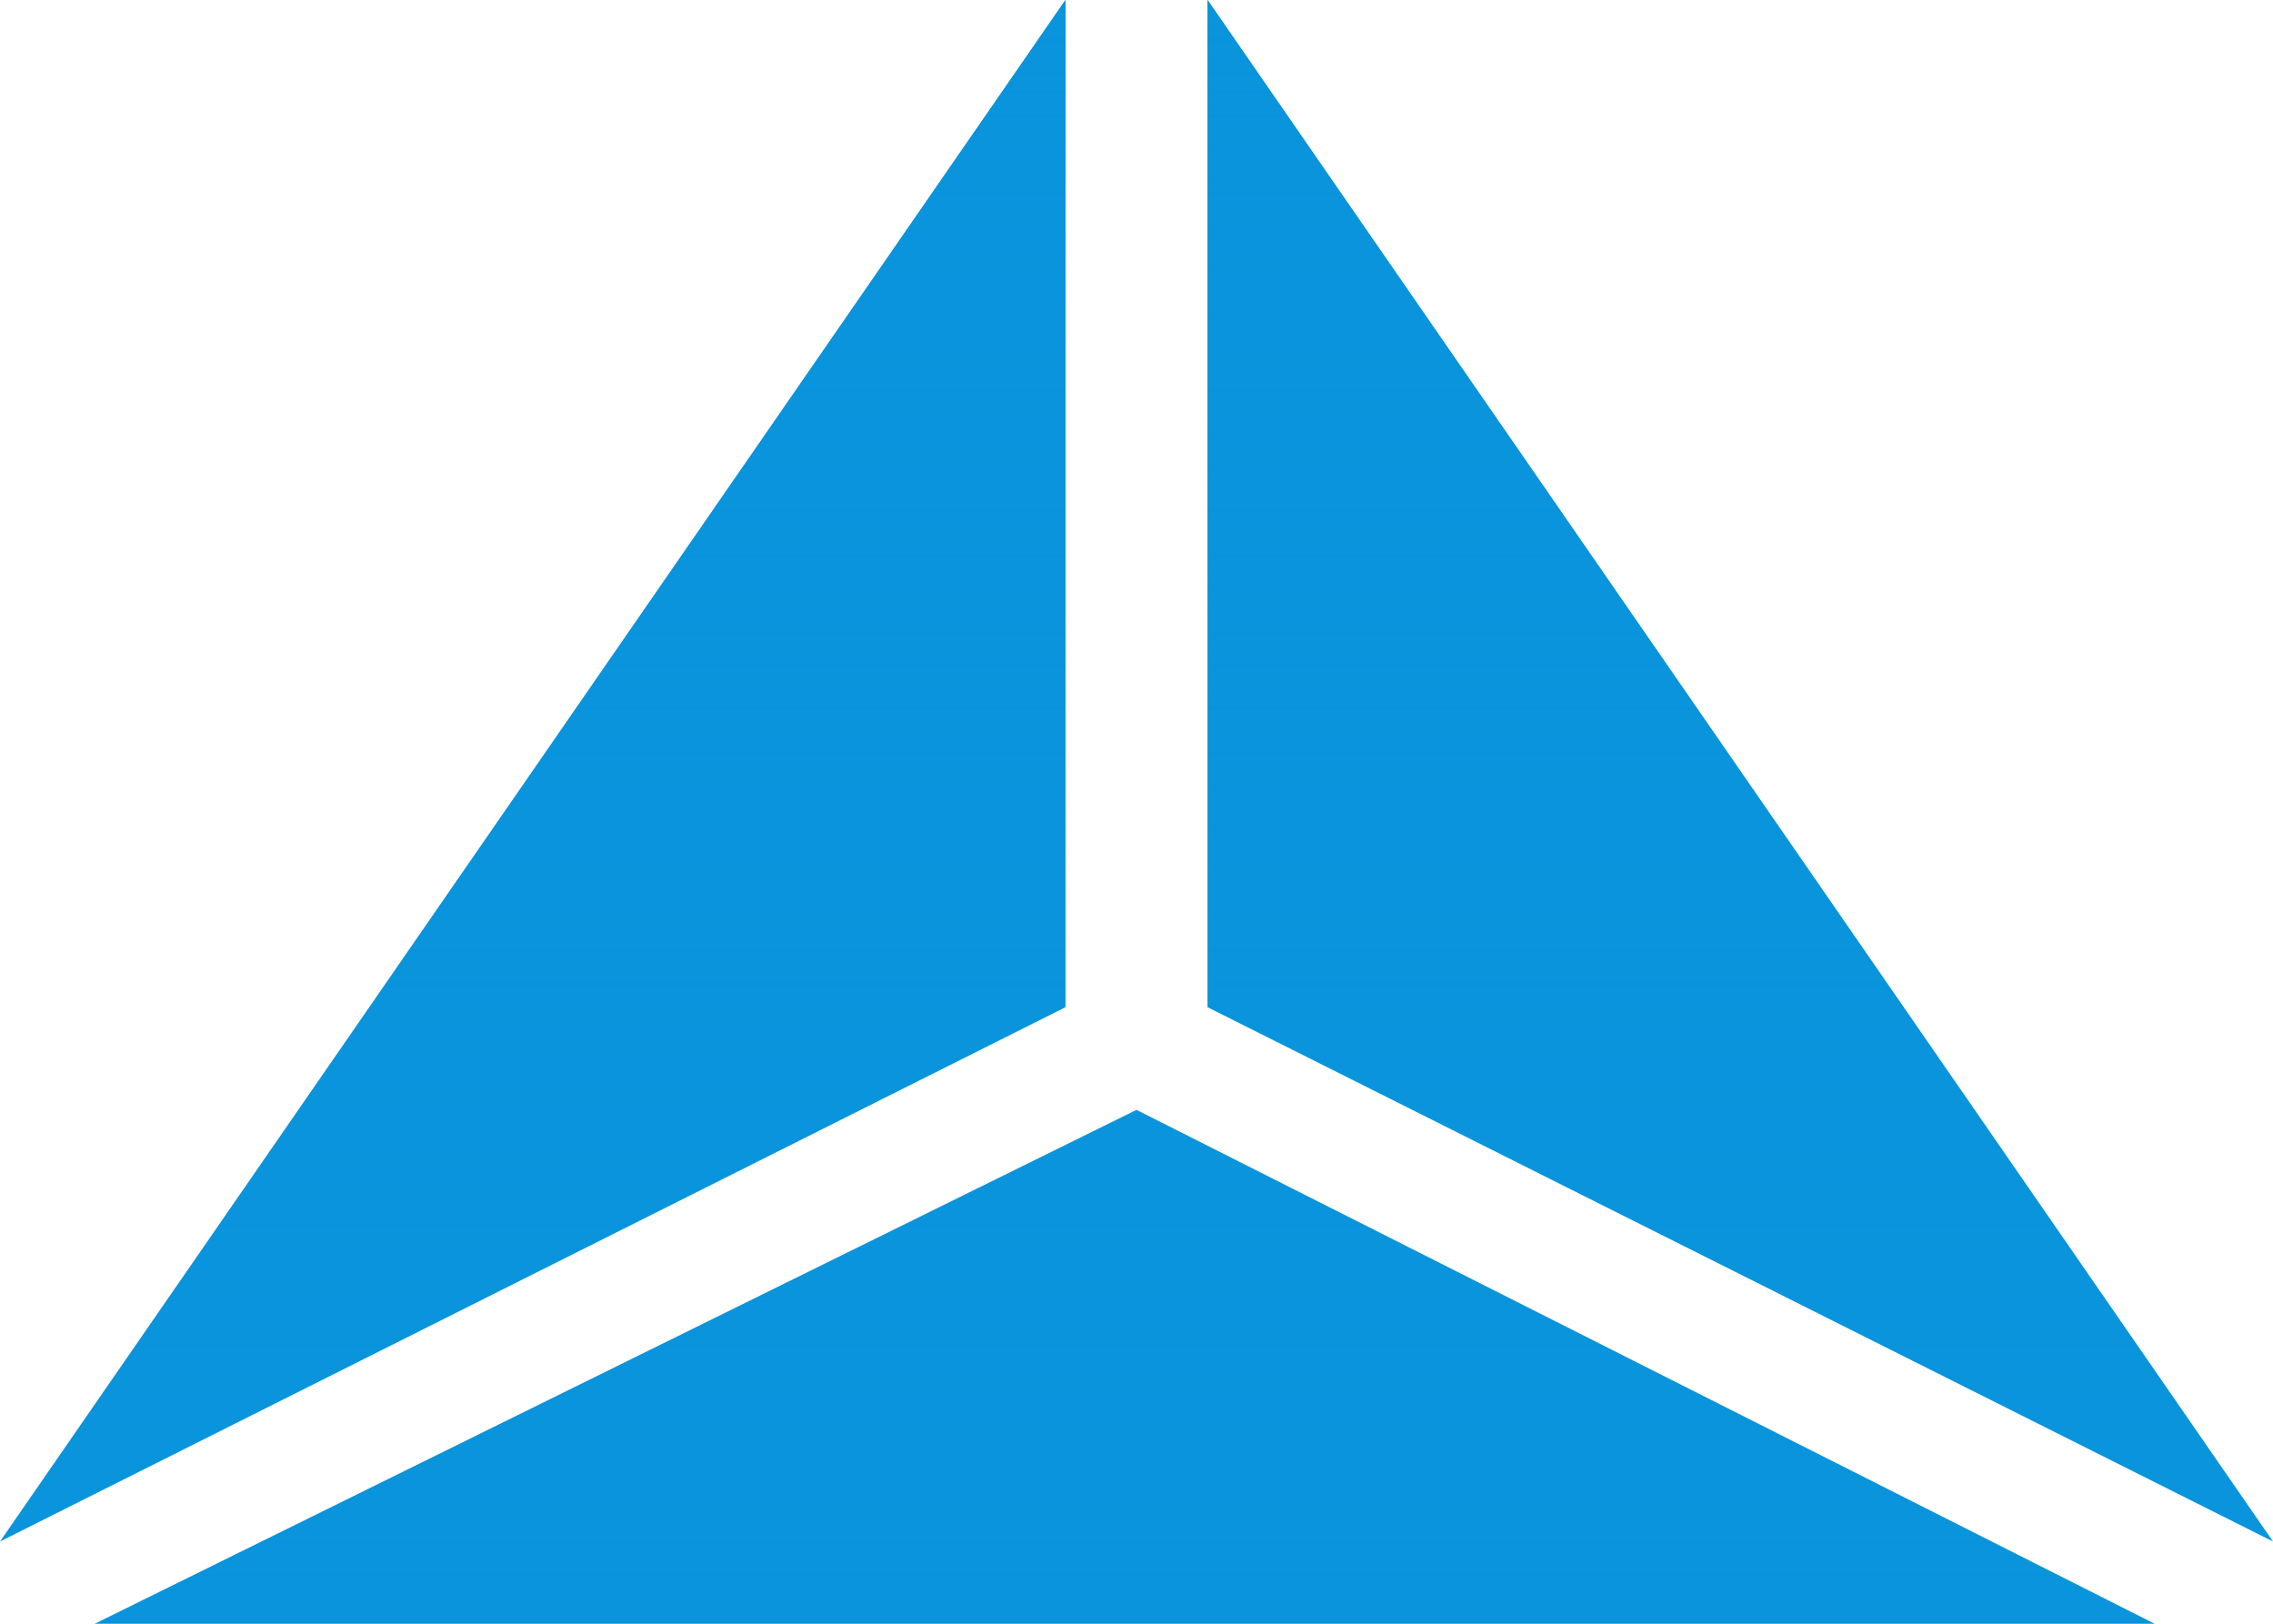
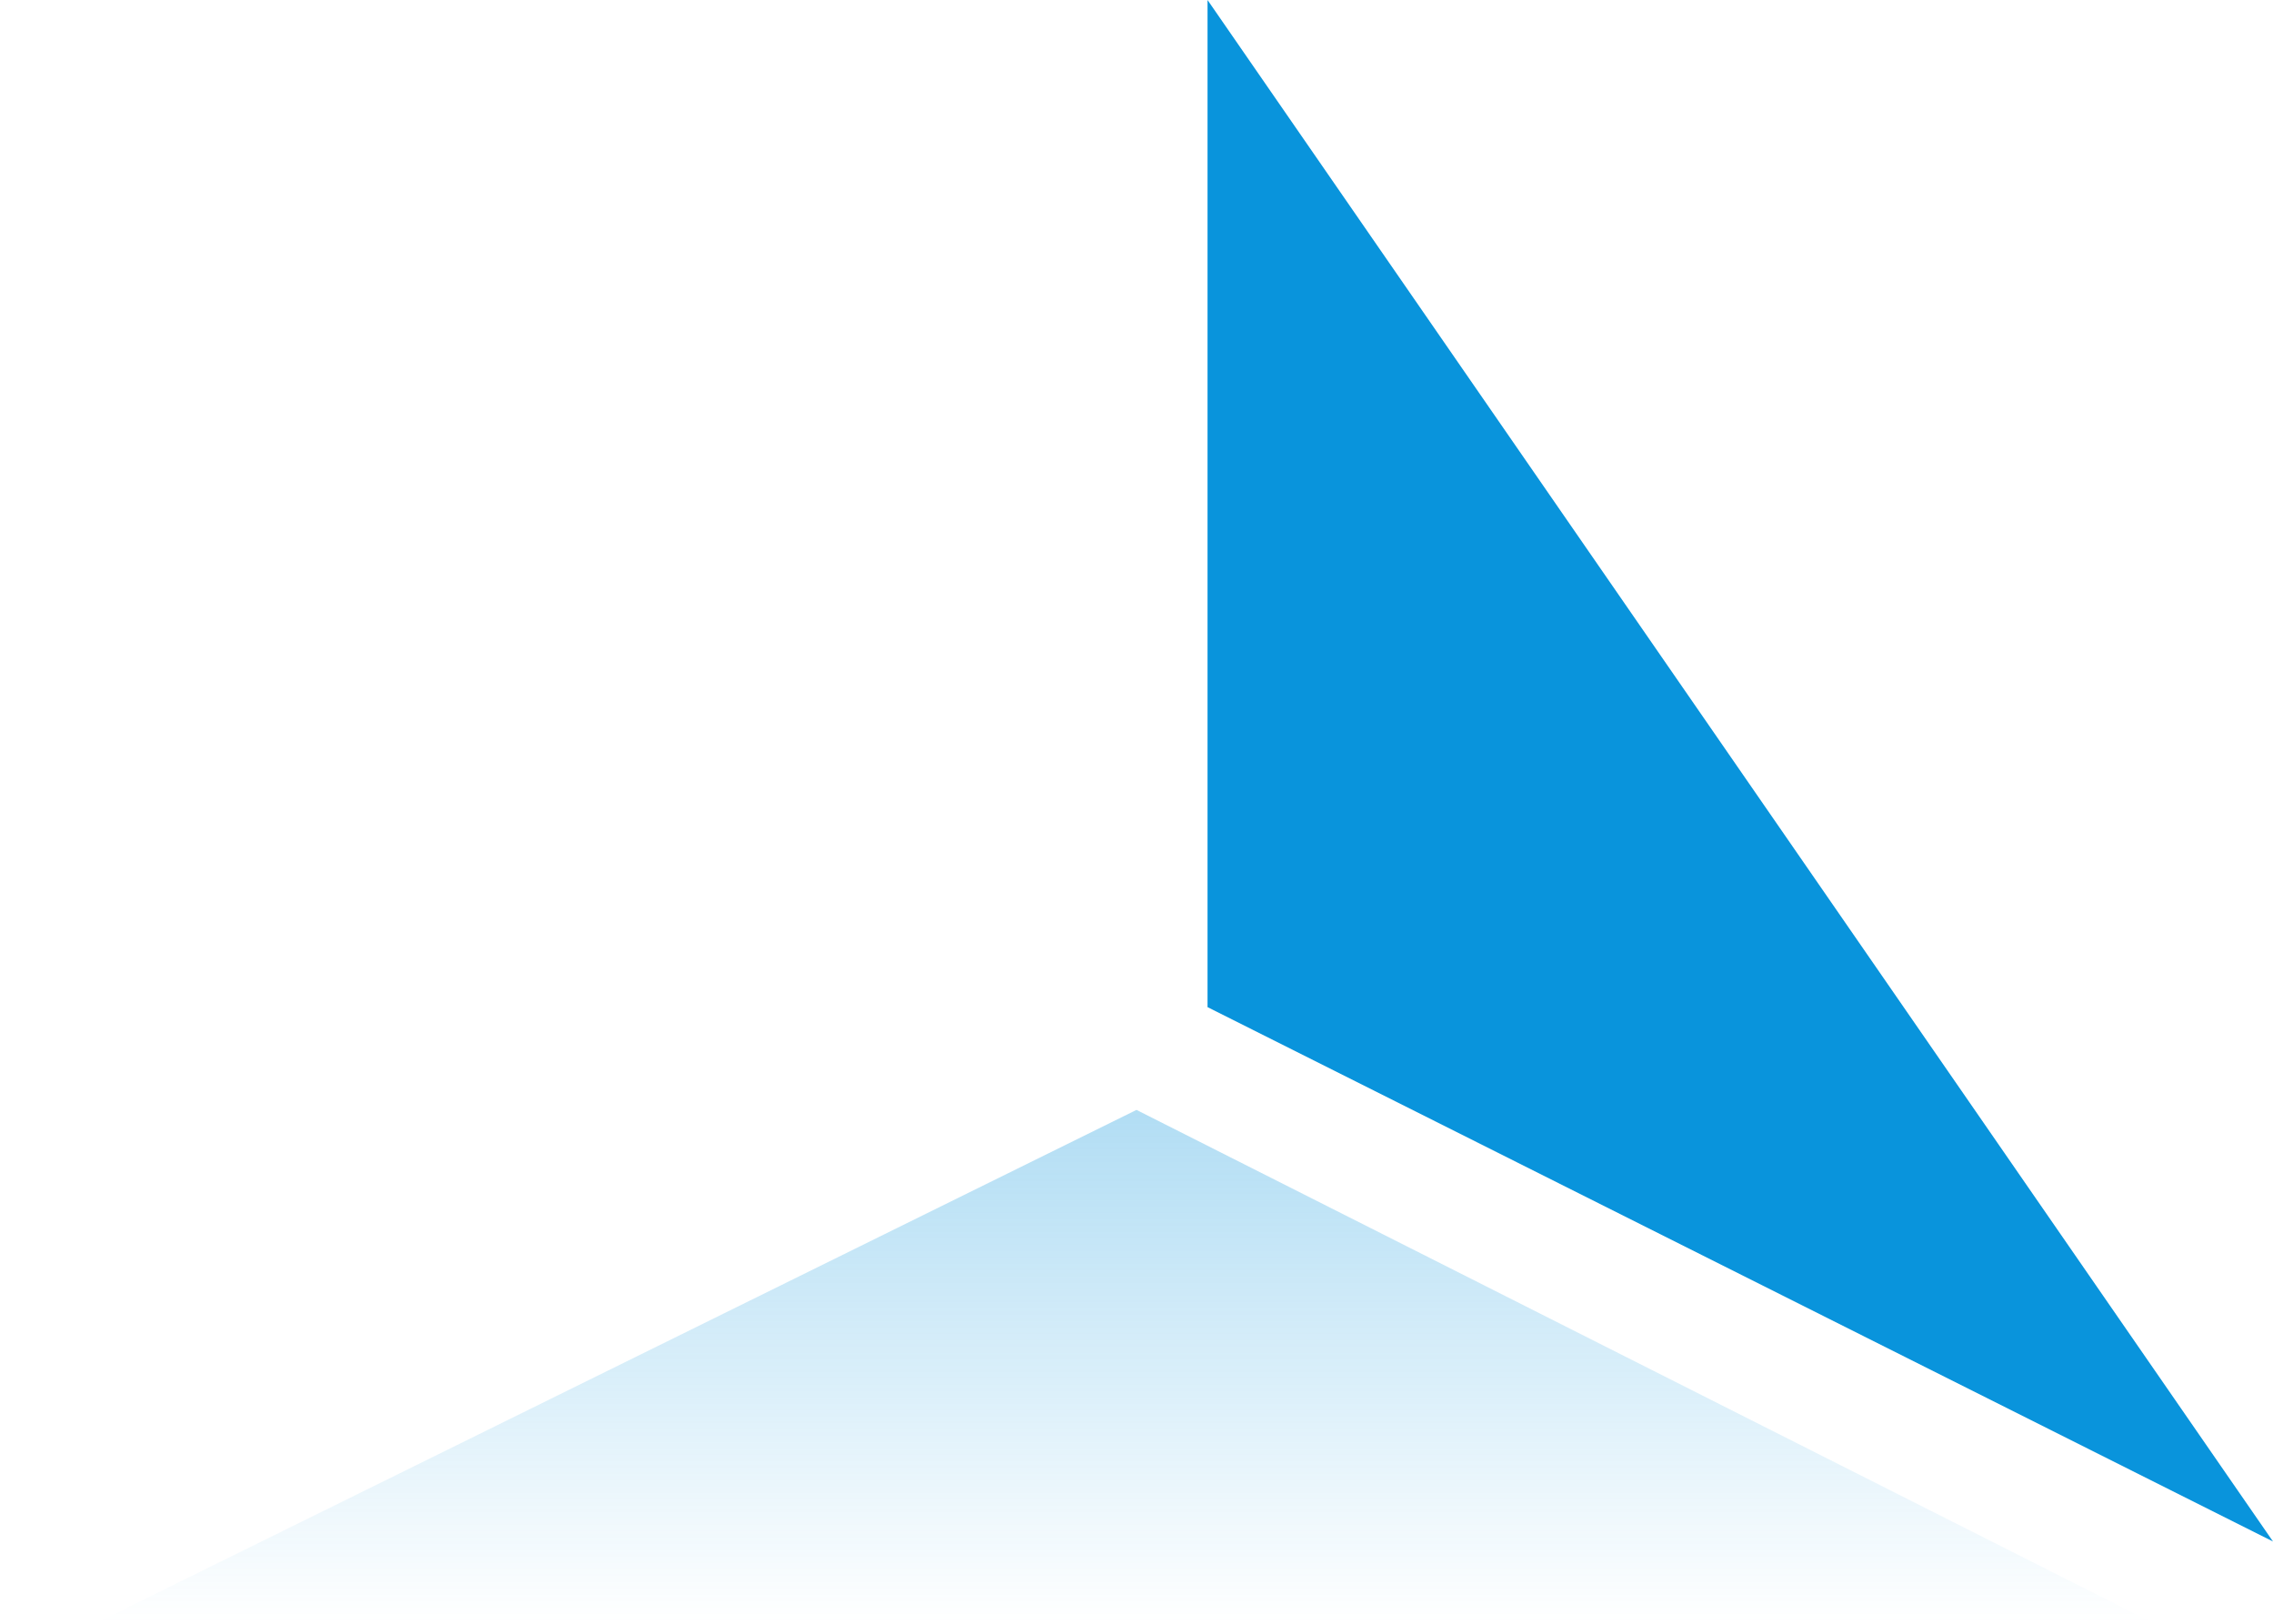
<svg xmlns="http://www.w3.org/2000/svg" width="28" height="20" viewBox="0 0 28 20" fill="none">
-   <path d="M13.125 12.405V0L0 18.987L13.125 12.405Z" fill="#0994DC" />
-   <path d="M13.125 12.405V0L0 18.987L13.125 12.405Z" fill="url(#paint0_linear)" />
  <path d="M14.875 12.405V0L28 18.987L14.875 12.405Z" fill="#0994DC" />
-   <path d="M14.875 12.405V0L28 18.987L14.875 12.405Z" fill="url(#paint1_linear)" />
-   <path d="M14 13.671L1.167 20H26.542L14 13.671Z" fill="#0994DC" />
+   <path d="M14.875 12.405L28 18.987L14.875 12.405Z" fill="url(#paint1_linear)" />
  <path d="M14 13.671L1.167 20H26.542L14 13.671Z" fill="url(#paint2_linear)" />
  <defs>
    <linearGradient id="paint0_linear" x1="14" y1="0" x2="14" y2="20" gradientUnits="userSpaceOnUse">
      <stop stop-color="#0994DC" />
      <stop offset="1" stop-color="#0994DC" stop-opacity="0" />
    </linearGradient>
    <linearGradient id="paint1_linear" x1="14" y1="0" x2="14" y2="20" gradientUnits="userSpaceOnUse">
      <stop stop-color="#0994DC" />
      <stop offset="1" stop-color="#0994DC" stop-opacity="0" />
    </linearGradient>
    <linearGradient id="paint2_linear" x1="14" y1="0" x2="14" y2="20" gradientUnits="userSpaceOnUse">
      <stop stop-color="#0994DC" />
      <stop offset="1" stop-color="#0994DC" stop-opacity="0" />
    </linearGradient>
  </defs>
</svg>